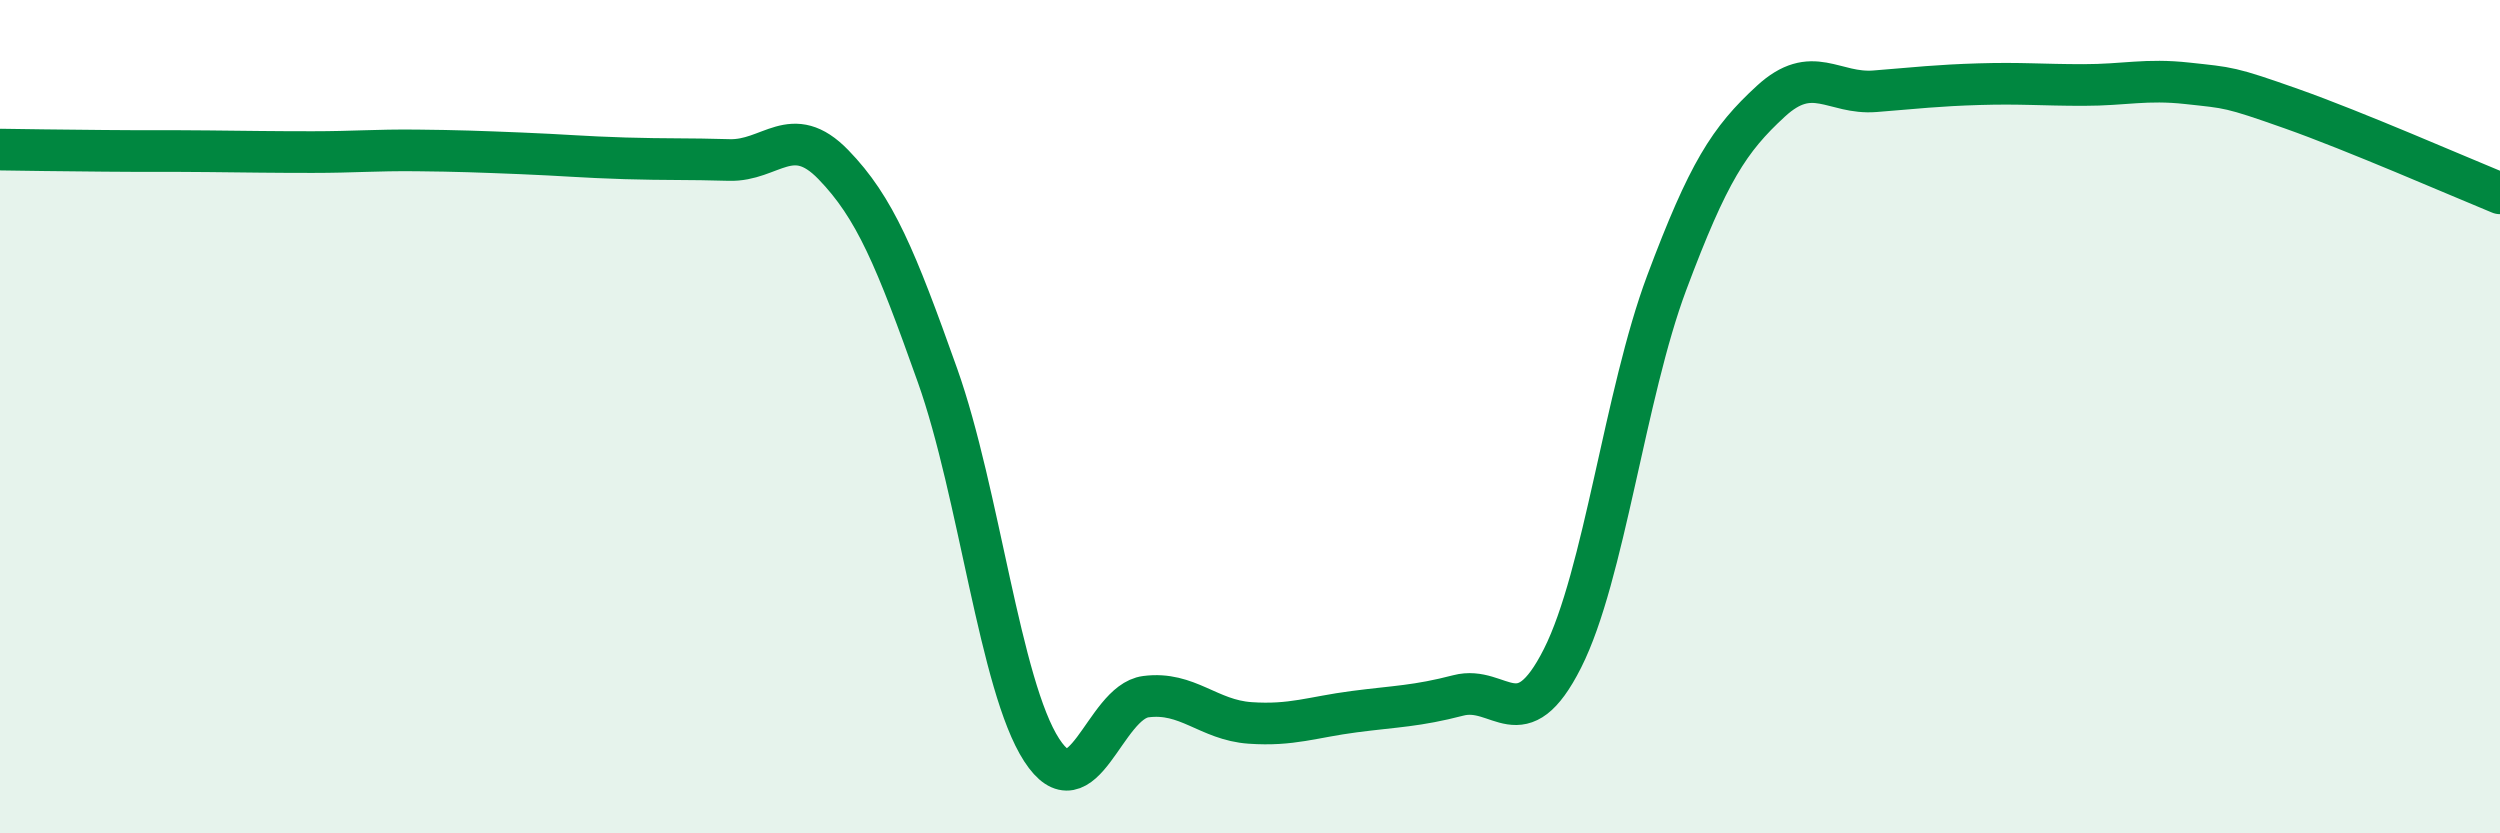
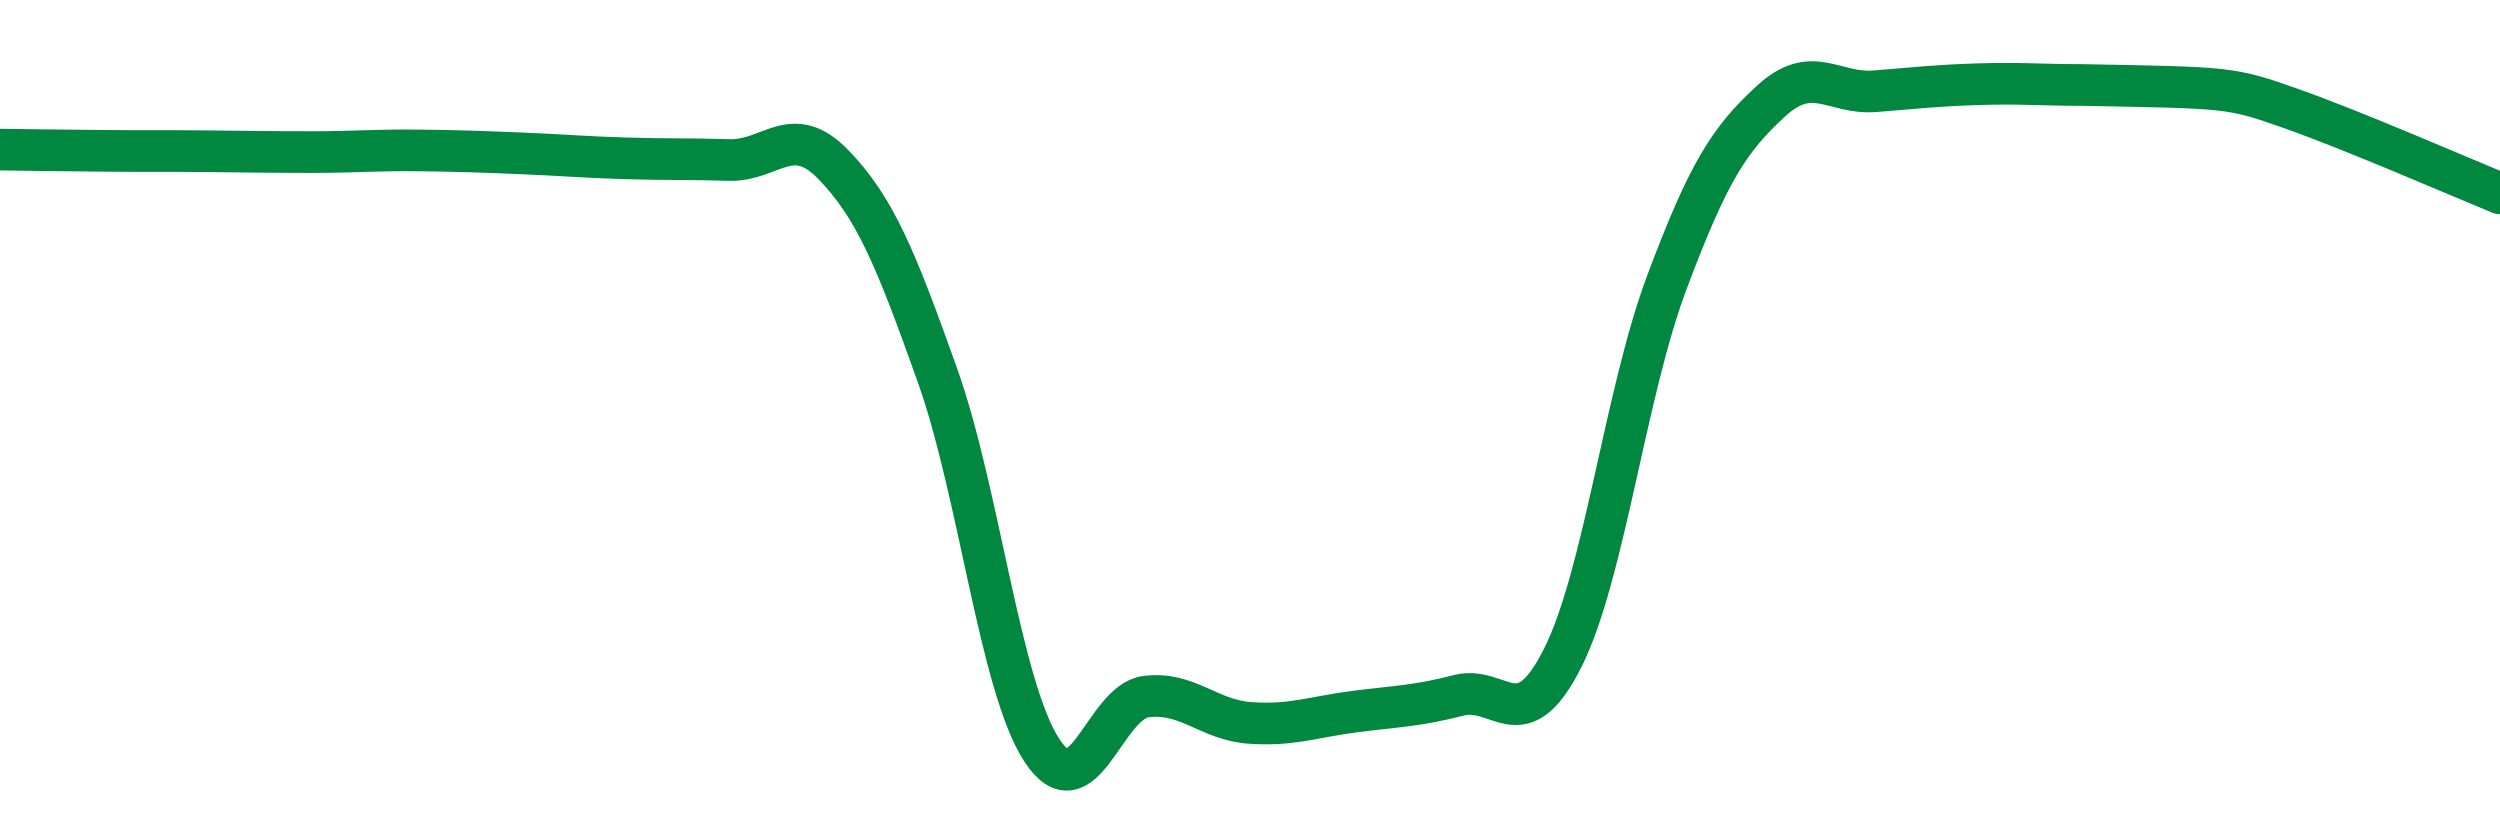
<svg xmlns="http://www.w3.org/2000/svg" width="60" height="20" viewBox="0 0 60 20">
-   <path d="M 0,3.59 C 0.5,3.6 1.5,3.61 2.5,3.62 C 3.5,3.63 4,3.62 5,3.63 C 6,3.64 6.5,3.65 7.5,3.65 C 8.5,3.65 9,3.6 10,3.61 C 11,3.62 11.5,3.64 12.5,3.68 C 13.5,3.72 14,3.77 15,3.8 C 16,3.83 16.5,3.81 17.5,3.84 C 18.5,3.87 19,2.92 20,3.95 C 21,4.98 21.5,6.2 22.5,9.01 C 23.5,11.82 24,16.46 25,18 C 26,19.54 26.5,16.85 27.5,16.72 C 28.5,16.59 29,17.28 30,17.35 C 31,17.42 31.5,17.21 32.5,17.08 C 33.5,16.95 34,16.95 35,16.69 C 36,16.43 36.5,17.78 37.5,15.8 C 38.5,13.82 39,9.46 40,6.79 C 41,4.12 41.5,3.35 42.5,2.43 C 43.5,1.51 44,2.27 45,2.19 C 46,2.11 46.5,2.05 47.5,2.02 C 48.5,1.99 49,2.04 50,2.04 C 51,2.04 51.5,1.89 52.5,2 C 53.5,2.11 53.5,2.08 55,2.61 C 56.5,3.14 59,4.23 60,4.64L60 20L0 20Z" fill="#008740" opacity="0.1" stroke-linecap="round" stroke-linejoin="round" />
-   <path d="M 0,3.59 C 0.5,3.6 1.5,3.61 2.5,3.62 C 3.5,3.63 4,3.62 5,3.63 C 6,3.64 6.5,3.65 7.5,3.65 C 8.5,3.65 9,3.6 10,3.61 C 11,3.62 11.5,3.64 12.5,3.68 C 13.5,3.72 14,3.77 15,3.8 C 16,3.83 16.5,3.81 17.5,3.84 C 18.5,3.87 19,2.92 20,3.95 C 21,4.98 21.5,6.2 22.5,9.01 C 23.5,11.82 24,16.46 25,18 C 26,19.54 26.5,16.85 27.5,16.72 C 28.5,16.59 29,17.28 30,17.35 C 31,17.42 31.5,17.21 32.5,17.08 C 33.5,16.95 34,16.95 35,16.69 C 36,16.43 36.5,17.78 37.5,15.8 C 38.5,13.82 39,9.46 40,6.79 C 41,4.12 41.5,3.35 42.5,2.43 C 43.5,1.51 44,2.27 45,2.19 C 46,2.11 46.5,2.05 47.5,2.02 C 48.5,1.99 49,2.04 50,2.04 C 51,2.04 51.5,1.89 52.5,2 C 53.5,2.11 53.5,2.08 55,2.61 C 56.5,3.14 59,4.23 60,4.64" stroke="#008740" stroke-width="1" fill="none" stroke-linecap="round" stroke-linejoin="round" />
+   <path d="M 0,3.59 C 0.5,3.6 1.5,3.61 2.5,3.62 C 3.5,3.63 4,3.62 5,3.63 C 6,3.64 6.5,3.65 7.5,3.65 C 8.5,3.65 9,3.6 10,3.61 C 11,3.62 11.5,3.64 12.5,3.68 C 13.5,3.72 14,3.77 15,3.8 C 16,3.83 16.5,3.81 17.5,3.84 C 18.5,3.87 19,2.92 20,3.95 C 21,4.98 21.5,6.2 22.5,9.01 C 23.5,11.82 24,16.46 25,18 C 26,19.54 26.5,16.85 27.5,16.72 C 28.5,16.59 29,17.28 30,17.35 C 31,17.42 31.5,17.21 32.5,17.08 C 33.5,16.95 34,16.95 35,16.69 C 36,16.43 36.5,17.78 37.5,15.8 C 38.5,13.82 39,9.46 40,6.79 C 41,4.12 41.5,3.35 42.5,2.43 C 43.5,1.51 44,2.27 45,2.19 C 46,2.11 46.5,2.05 47.5,2.02 C 48.5,1.99 49,2.04 50,2.04 C 53.5,2.11 53.5,2.08 55,2.61 C 56.5,3.14 59,4.23 60,4.64" stroke="#008740" stroke-width="1" fill="none" stroke-linecap="round" stroke-linejoin="round" />
</svg>